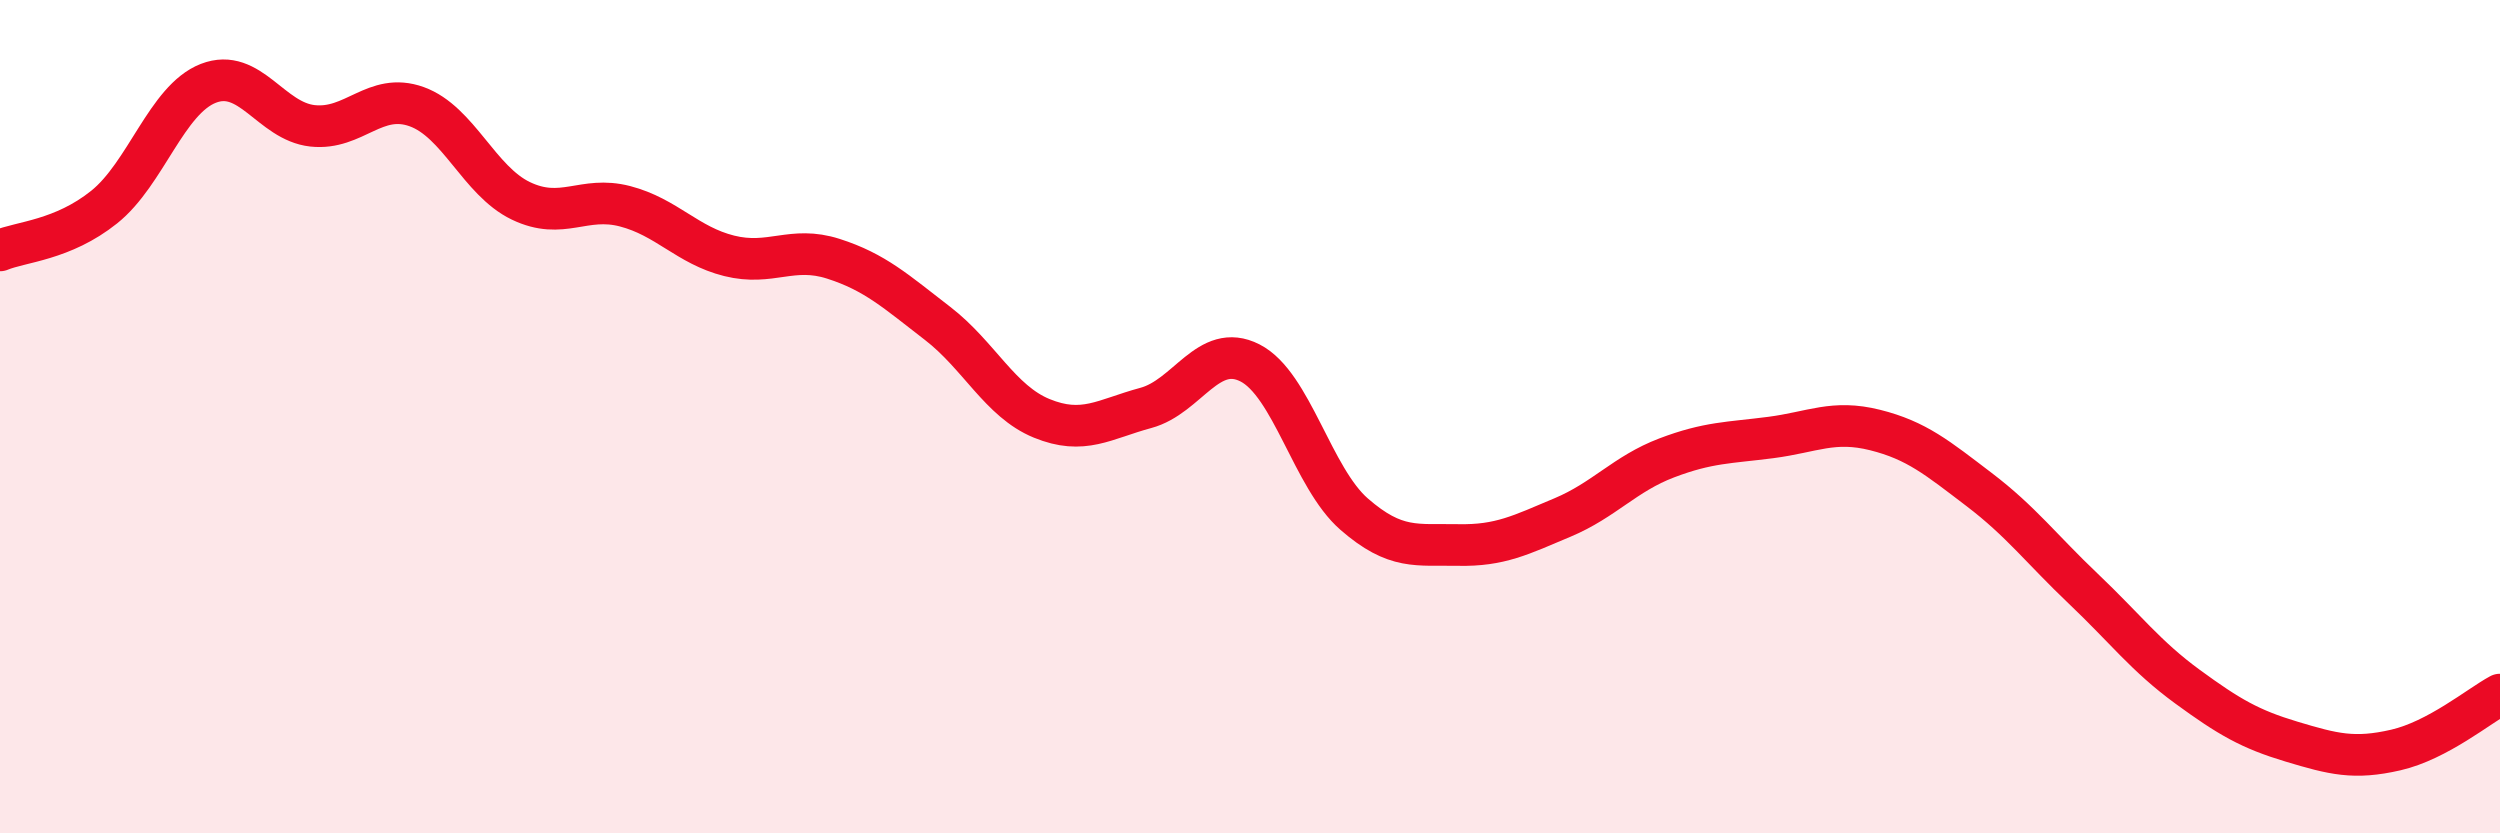
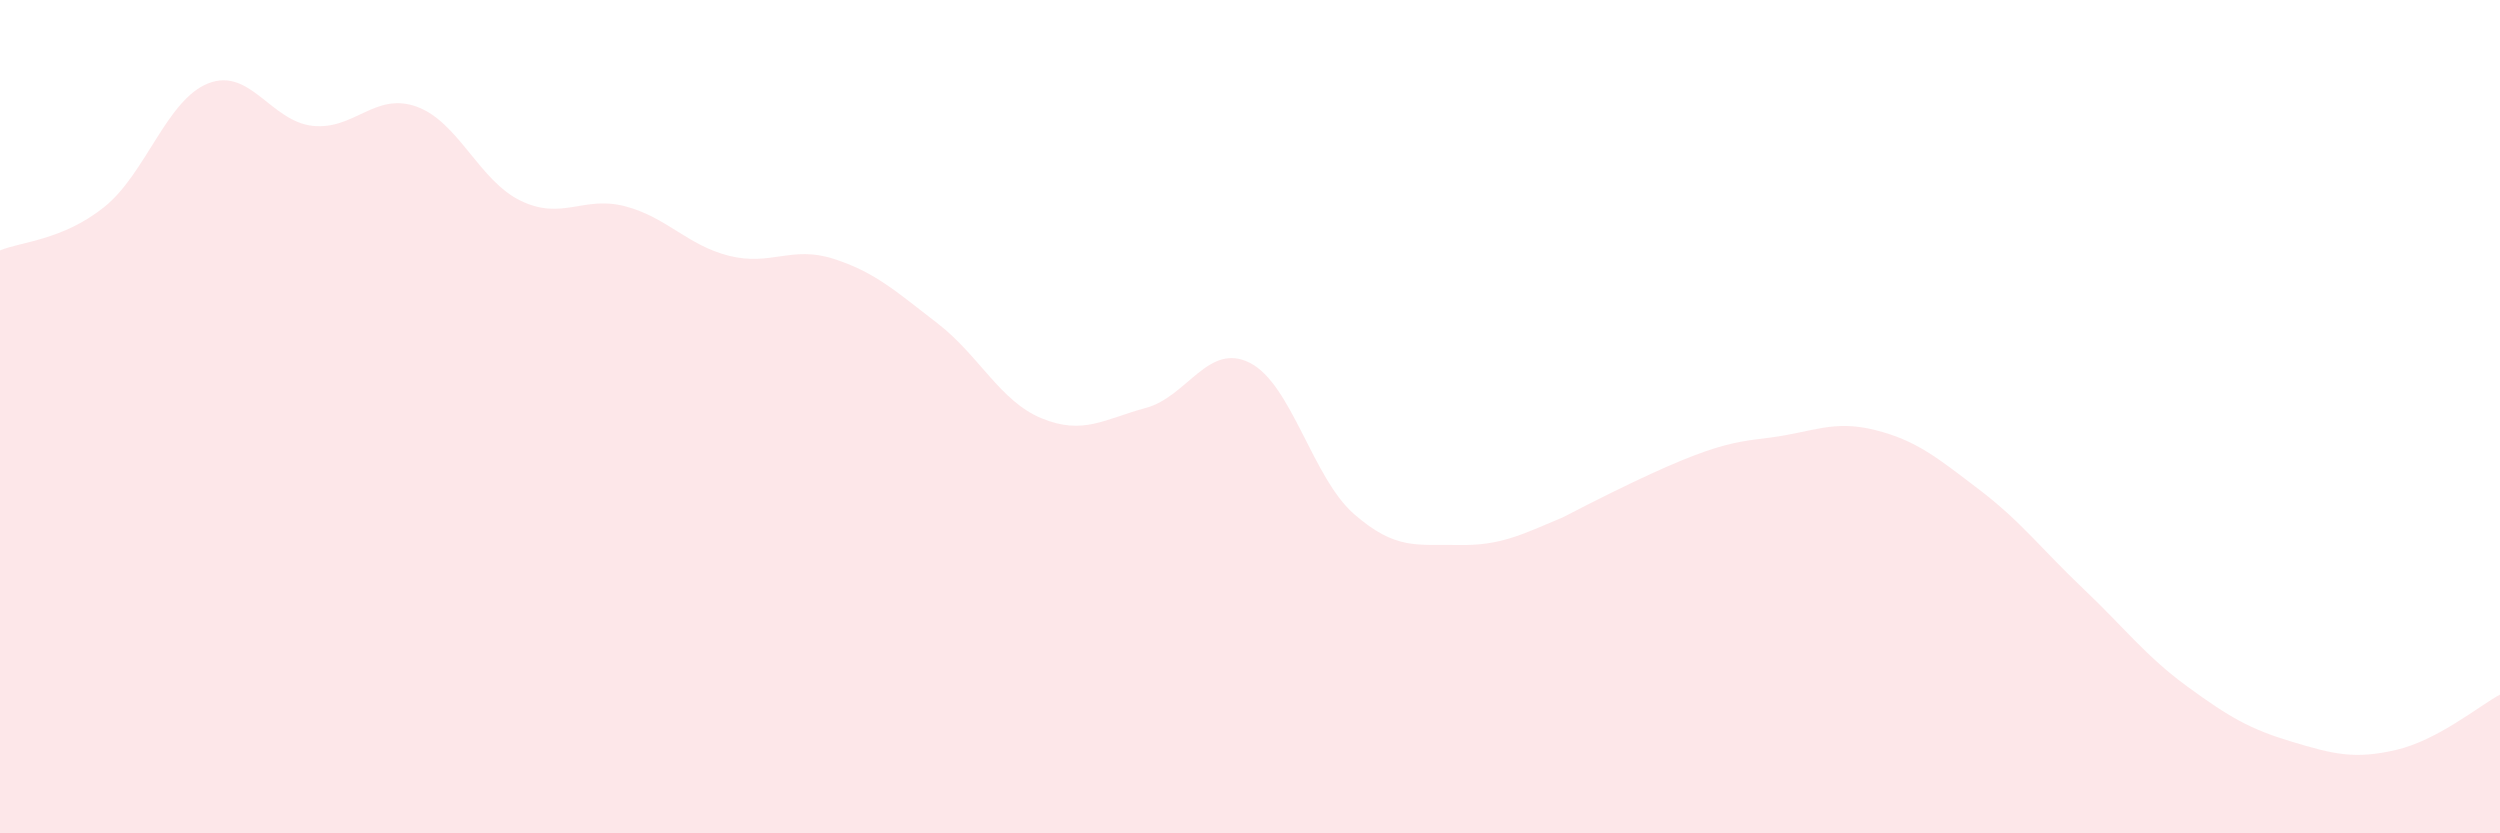
<svg xmlns="http://www.w3.org/2000/svg" width="60" height="20" viewBox="0 0 60 20">
-   <path d="M 0,6.01 C 0.5,5.8 1.5,5.77 2.5,4.97 C 3.5,4.17 4,2.39 5,2 C 6,1.61 6.5,2.91 7.5,3.02 C 8.5,3.13 9,2.2 10,2.56 C 11,2.92 11.5,4.34 12.5,4.82 C 13.5,5.3 14,4.69 15,4.95 C 16,5.21 16.5,5.89 17.5,6.14 C 18.5,6.39 19,5.89 20,6.21 C 21,6.53 21.5,6.99 22.5,7.76 C 23.5,8.53 24,9.63 25,10.04 C 26,10.45 26.5,10.06 27.5,9.79 C 28.5,9.52 29,8.2 30,8.71 C 31,9.22 31.5,11.47 32.5,12.34 C 33.5,13.21 34,13.06 35,13.08 C 36,13.1 36.5,12.84 37.5,12.42 C 38.5,12 39,11.37 40,10.99 C 41,10.61 41.5,10.63 42.5,10.5 C 43.5,10.37 44,10.07 45,10.32 C 46,10.57 46.5,10.99 47.5,11.75 C 48.5,12.51 49,13.18 50,14.13 C 51,15.08 51.5,15.75 52.5,16.48 C 53.5,17.21 54,17.5 55,17.8 C 56,18.1 56.5,18.23 57.5,18 C 58.5,17.77 59.5,16.94 60,16.67L60 20L0 20Z" fill="#EB0A25" opacity="0.1" stroke-linecap="round" stroke-linejoin="round" />
-   <path d="M 0,6.01 C 0.5,5.8 1.5,5.77 2.5,4.97 C 3.5,4.17 4,2.39 5,2 C 6,1.61 6.5,2.91 7.5,3.02 C 8.5,3.13 9,2.2 10,2.56 C 11,2.92 11.5,4.34 12.5,4.82 C 13.5,5.3 14,4.69 15,4.95 C 16,5.21 16.5,5.89 17.5,6.14 C 18.5,6.39 19,5.89 20,6.21 C 21,6.53 21.5,6.99 22.5,7.76 C 23.5,8.53 24,9.63 25,10.04 C 26,10.45 26.5,10.06 27.5,9.79 C 28.5,9.52 29,8.2 30,8.71 C 31,9.22 31.5,11.47 32.5,12.34 C 33.5,13.21 34,13.06 35,13.08 C 36,13.1 36.5,12.84 37.5,12.42 C 38.5,12 39,11.37 40,10.99 C 41,10.61 41.5,10.63 42.5,10.5 C 43.5,10.37 44,10.07 45,10.32 C 46,10.57 46.5,10.99 47.5,11.75 C 48.5,12.51 49,13.18 50,14.13 C 51,15.08 51.5,15.75 52.5,16.48 C 53.5,17.21 54,17.5 55,17.8 C 56,18.1 56.5,18.23 57.5,18 C 58.5,17.77 59.5,16.94 60,16.67" stroke="#EB0A25" stroke-width="1" fill="none" stroke-linecap="round" stroke-linejoin="round" />
+   <path d="M 0,6.01 C 0.5,5.8 1.5,5.77 2.5,4.97 C 3.5,4.17 4,2.39 5,2 C 6,1.61 6.5,2.91 7.5,3.02 C 8.5,3.13 9,2.2 10,2.56 C 11,2.92 11.5,4.34 12.5,4.82 C 13.5,5.3 14,4.69 15,4.95 C 16,5.21 16.5,5.89 17.5,6.14 C 18.5,6.39 19,5.89 20,6.21 C 21,6.53 21.5,6.99 22.5,7.76 C 23.5,8.53 24,9.63 25,10.04 C 26,10.45 26.5,10.06 27.5,9.79 C 28.5,9.52 29,8.2 30,8.71 C 31,9.22 31.5,11.47 32.5,12.34 C 33.5,13.21 34,13.06 35,13.08 C 36,13.1 36.5,12.84 37.5,12.42 C 41,10.61 41.5,10.63 42.5,10.5 C 43.5,10.37 44,10.07 45,10.32 C 46,10.57 46.5,10.99 47.5,11.75 C 48.5,12.51 49,13.18 50,14.13 C 51,15.08 51.5,15.75 52.5,16.48 C 53.5,17.21 54,17.5 55,17.8 C 56,18.1 56.5,18.23 57.5,18 C 58.5,17.77 59.5,16.94 60,16.67L60 20L0 20Z" fill="#EB0A25" opacity="0.1" stroke-linecap="round" stroke-linejoin="round" />
</svg>